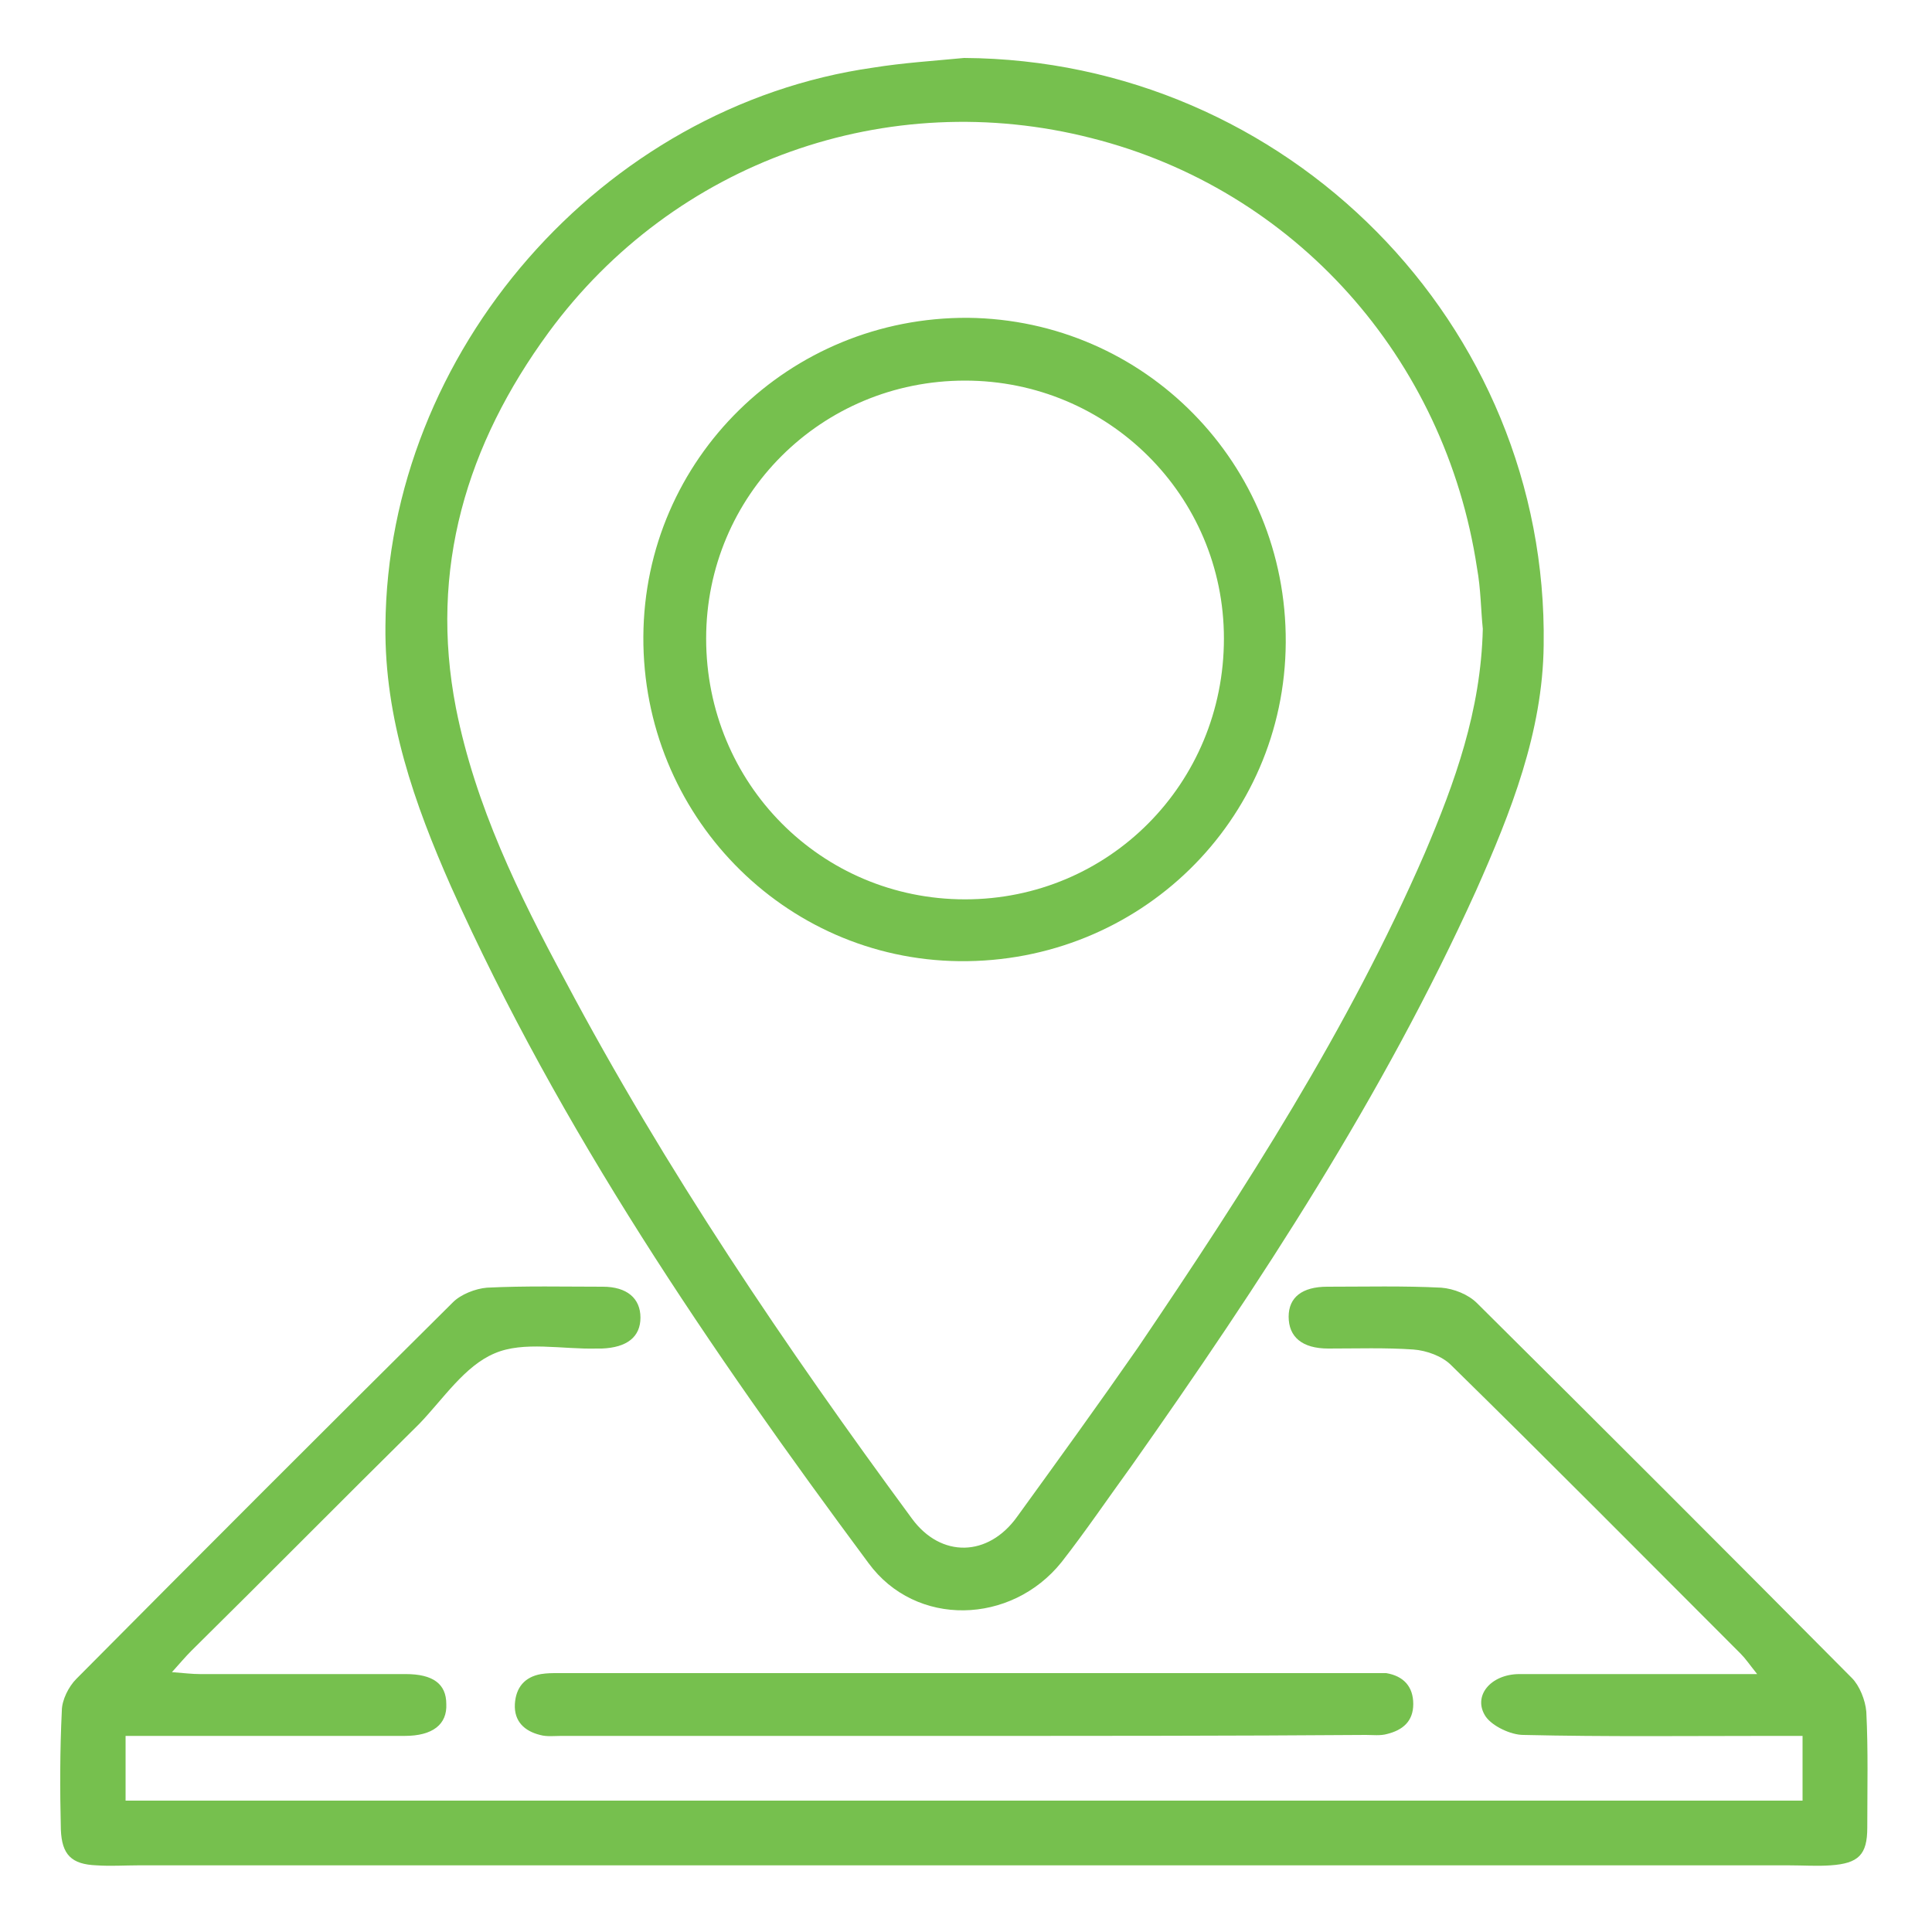
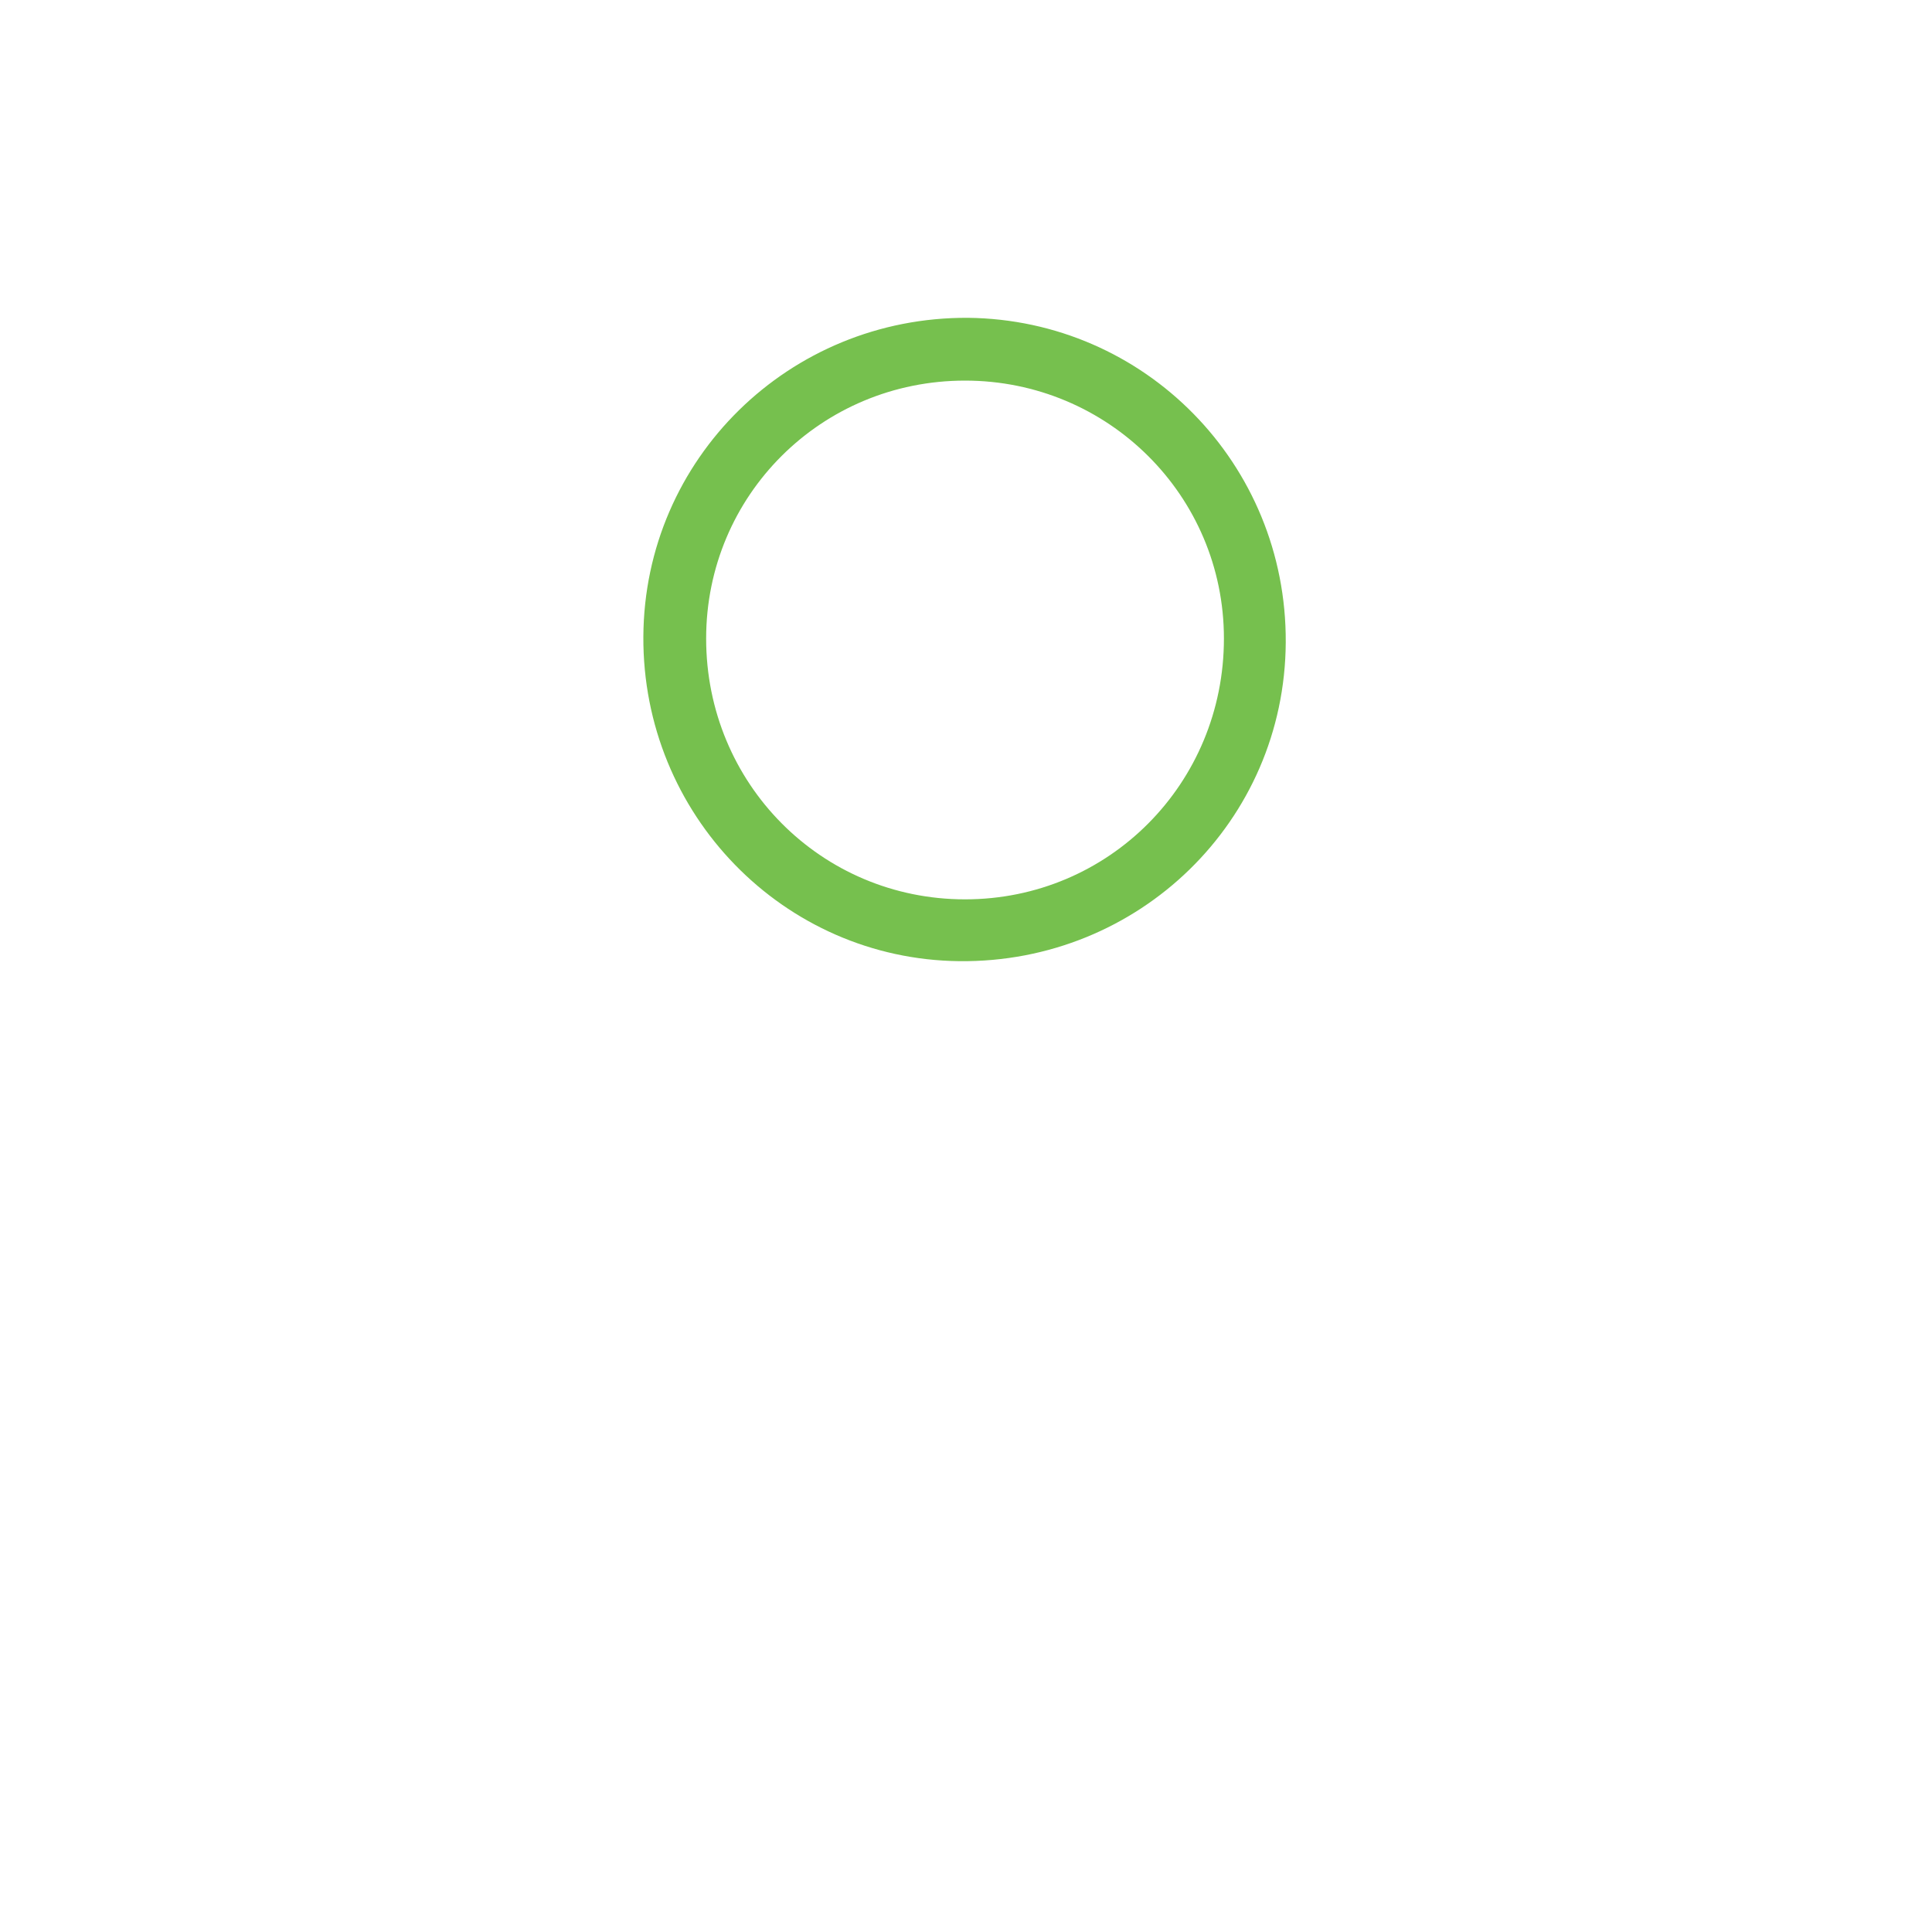
<svg xmlns="http://www.w3.org/2000/svg" version="1.1" id="Layer_1" x="0px" y="0px" viewBox="0 0 200 200" style="enable-background:new 0 0 200 200;" xml:space="preserve">
  <style type="text/css">
	.st0{fill:#76C04E;}
</style>
  <g>
-     <path class="st0" d="M13,179.7c0,2.4,0,4.4,0,6.7c57.9,0,115.6,0,173.6,0c0-2.1,0-4.2,0-6.7c-1.2,0-2.2,0-3.3,0   c-8.5,0-17,0.1-25.6-0.1c-1.3,0-3.2-0.9-3.9-1.9c-1.4-2.1,0.5-4.4,3.5-4.4c7.1,0,14.2,0,21.3,0c0.9,0,1.8,0,3.3,0   c-0.8-1-1.2-1.6-1.7-2.1c-10-10-19.9-20-30-29.9c-0.9-0.9-2.5-1.5-3.9-1.6c-2.9-0.2-5.8-0.1-8.8-0.1c-2.7,0-4.1-1.2-4.1-3.3   c0-2,1.4-3.1,4-3.1c3.9,0,7.9-0.1,11.8,0.1c1.3,0.1,2.8,0.7,3.7,1.6c13,12.9,25.9,25.8,38.8,38.8c0.8,0.8,1.4,2.3,1.5,3.5   c0.2,4,0.1,8,0.1,12c0,2.8-0.9,3.7-3.8,3.9c-1.4,0.1-2.8,0-4.3,0c-57,0-113.9,0-170.9,0c-1.4,0-2.8,0.1-4.3,0   c-2.6-0.1-3.6-1.1-3.7-3.7c-0.1-4.1-0.1-8.2,0.1-12.3c0-1.1,0.7-2.5,1.5-3.3c12.9-13,25.9-26,39-39c0.8-0.8,2.3-1.4,3.5-1.5   c4-0.2,8-0.1,12-0.1c2.5,0,3.9,1.2,3.9,3.2c0,2-1.4,3.1-4,3.2c-0.2,0-0.3,0-0.5,0c-3.6,0.1-7.6-0.8-10.6,0.5   c-3.1,1.3-5.3,4.7-7.8,7.3c-7.9,7.8-15.7,15.7-23.6,23.5c-0.6,0.6-1.1,1.2-2,2.2c1.3,0.1,2.1,0.2,2.9,0.2c7.1,0,14.2,0,21.3,0   c2.8,0,4.2,1,4.2,3.1c0.1,2.1-1.4,3.3-4.3,3.3c-8.6,0-17.2,0-25.8,0C15.2,179.7,14.3,179.7,13,179.7z" />
-     <path class="st0" d="M99.8,6c33.4,0.2,60.5,27.5,60,60.8c-0.1,9-3.4,17.3-7,25.4c-9.6,21.2-22.3,40.6-35.7,59.6   c-2.4,3.3-4.7,6.7-7.2,9.9c-5.2,6.5-15.1,6.8-20,0.1C73.5,139.7,58,117,46.7,91.8c-3.8-8.6-6.9-17.4-6.8-27   C40.1,36.4,62.3,11,90.4,7C93.5,6.5,96.7,6.3,99.8,6z M153.5,65.1c-0.2-1.9-0.2-4.1-0.6-6.3C149.6,37,134,19.6,113,14.3   c-21.1-5.4-43.2,2.4-56.2,20.1C48.3,46,44.4,58.9,47.2,73.3c2,10.1,6.5,19.3,11.3,28.2c10.4,19.6,22.8,37.9,35.9,55.7   c3,4.1,7.9,4,10.9-0.2c4.2-5.8,8.4-11.6,12.5-17.5c11.1-16.4,21.8-33,29.7-51.2C150.6,81,153.3,73.6,153.5,65.1z" />
-     <path class="st0" d="M99.9,179.7c-13.9,0-27.9,0-41.8,0c-0.7,0-1.5,0.1-2.2-0.1c-1.6-0.4-2.7-1.4-2.6-3.2c0.1-1.7,1-2.8,2.7-3.1   c0.6-0.1,1.2-0.1,1.7-0.1c28,0,56.1,0,84.1,0c0.6,0,1.2,0,1.7,0c1.8,0.3,2.8,1.4,2.8,3.2c0,1.8-1.1,2.7-2.7,3.1   c-0.7,0.2-1.5,0.1-2.2,0.1C127.6,179.7,113.8,179.7,99.9,179.7z" />
    <path class="st0" d="M133.1,66.5c-0.1,18.5-15.2,33.2-33.8,33c-18.2-0.2-32.8-15.2-32.7-33.6c0.1-18.4,15.1-33.1,33.6-33   C118.5,33.1,133.2,48,133.1,66.5z M73.1,66.1c0,15,11.9,27,26.8,27c14.9,0,26.8-12,26.8-27c0-14.8-12-26.7-26.8-26.7   C85,39.4,73.1,51.3,73.1,66.1z" />
  </g>
</svg>